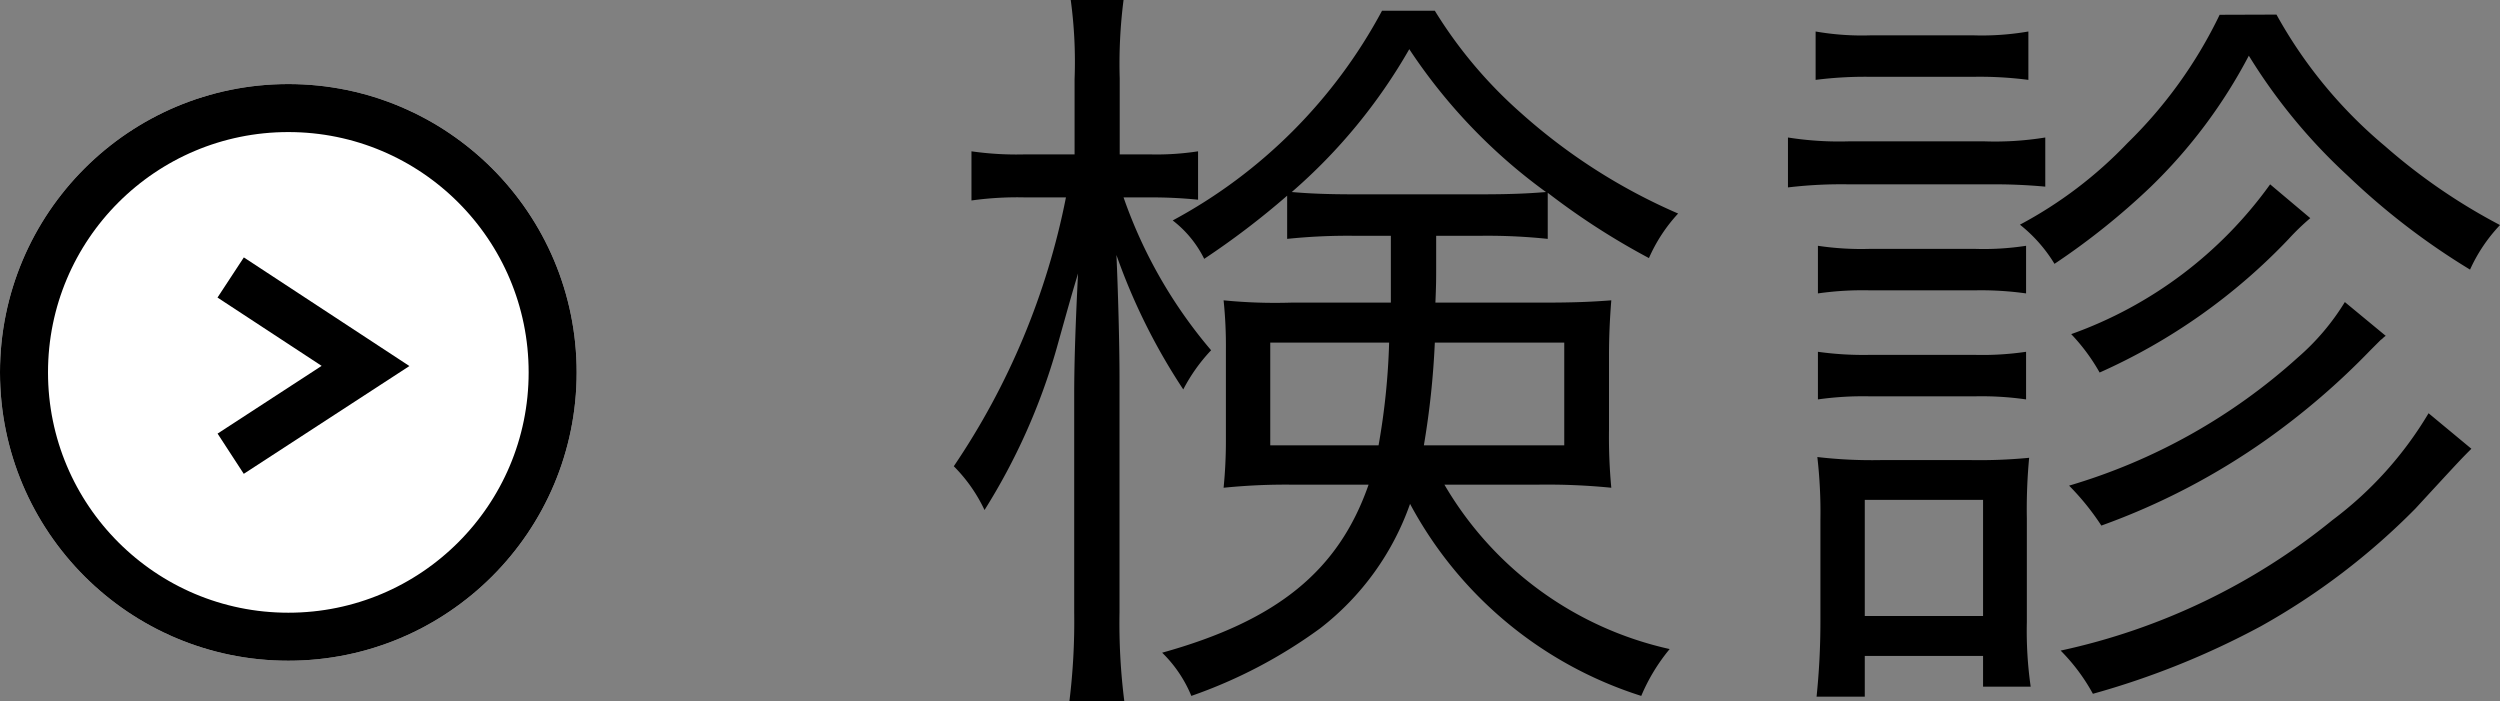
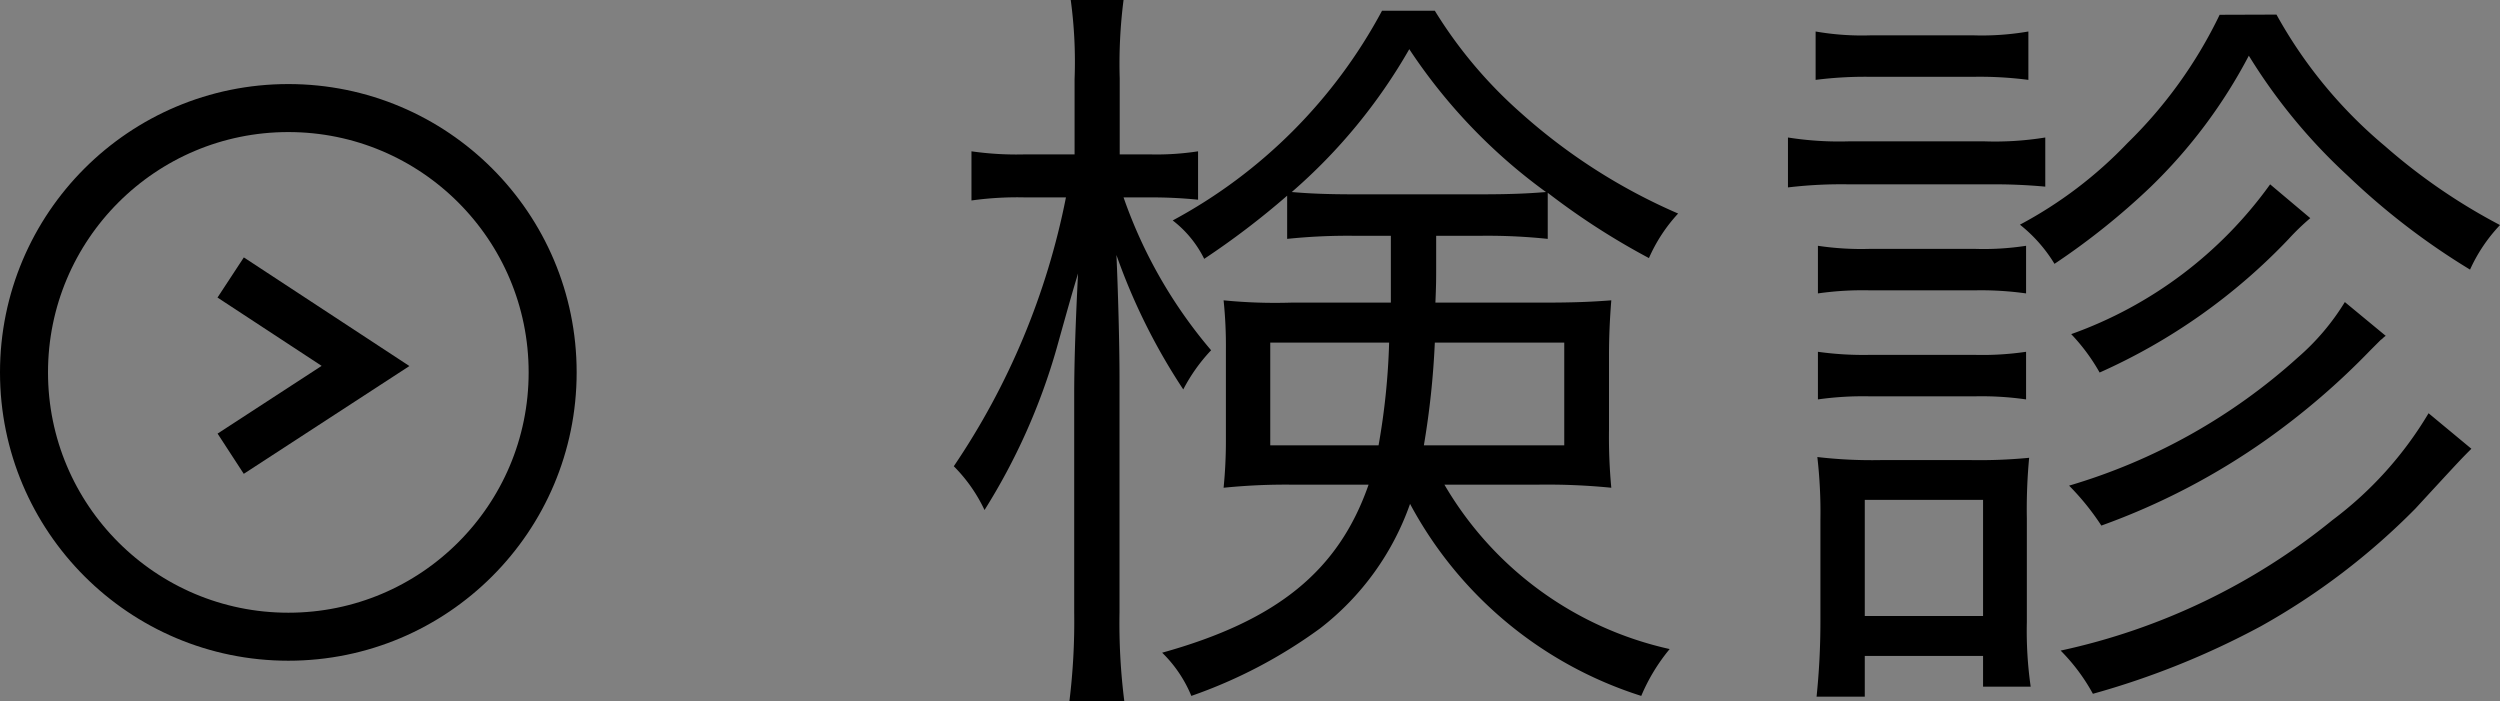
<svg xmlns="http://www.w3.org/2000/svg" width="52.076" height="14.608" viewBox="0 0 52.076 14.608">
  <rect x="0" y="0" width="52.076" height="14.608" fill="#808080" stroke="none" />
  <defs>
    <style>.a{fill:#fff;}.a,.b{stroke:#000;}.b,.d{fill:none;}.c{stroke:none;}</style>
  </defs>
  <g transform="translate(-222.612 -1674.624)">
    <g transform="translate(3 91.763)">
      <g class="a" transform="translate(219.612 1584.612)">
-         <circle class="c" cx="6.006" cy="6.006" r="6.006" />
        <circle class="d" cx="6.006" cy="6.006" r="5.506" />
      </g>
      <path class="b" d="M6675,1589.707l2.809,1.843-2.809,1.828" transform="translate(-6450.583 -1.066)" />
    </g>
    <path d="M12.624-3.28a13.551,13.551,0,0,1,1.552.064,11.318,11.318,0,0,1-.048-1.2V-5.968c0-.384.016-.752.048-1.152-.416.032-.784.048-1.456.048H10.512c.016-.368.016-.48.016-.8v-.592h.9a12.035,12.035,0,0,1,1.424.064v-.96A14.991,14.991,0,0,0,14.96-8a3.333,3.333,0,0,1,.608-.928,12.1,12.1,0,0,1-3.28-2.1A9.387,9.387,0,0,1,10.5-13.152h-1.1A10.682,10.682,0,0,1,5.04-8.784a2.284,2.284,0,0,1,.656.8A16.721,16.721,0,0,0,7.424-9.3v.9a12.21,12.21,0,0,1,1.424-.064h.736v1.392H7.5A10.927,10.927,0,0,1,6.1-7.12a9.268,9.268,0,0,1,.048,1.04v1.872a9.813,9.813,0,0,1-.048.992A12.8,12.8,0,0,1,7.552-3.28H9.12c-.624,1.792-1.9,2.832-4.3,3.5a2.678,2.678,0,0,1,.608.9A10.238,10.238,0,0,0,8.112-.288,5.634,5.634,0,0,0,9.984-2.88a8.308,8.308,0,0,0,4.816,4,3.885,3.885,0,0,1,.592-.976A7.251,7.251,0,0,1,10.7-3.28ZM8.848-9.328c-.592,0-.96-.016-1.328-.048a11.474,11.474,0,0,0,2.448-2.976,11.518,11.518,0,0,0,2.848,2.976c-.384.032-.752.048-1.392.048Zm.7,3.088A14.469,14.469,0,0,1,9.328-4.1H7.072V-6.24Zm3.648,0V-4.1H10.272A17.387,17.387,0,0,0,10.5-6.24ZM4.576-9.264a9.585,9.585,0,0,1,.992.048v-1.008a5.675,5.675,0,0,1-1.008.064H3.936v-1.584a10.446,10.446,0,0,1,.08-1.632h-1.1a9.579,9.579,0,0,1,.08,1.648v1.568H1.968a6.65,6.65,0,0,1-1.12-.064V-9.2a6.9,6.9,0,0,1,1.12-.064h.848A15.24,15.24,0,0,1,.48-3.664a3.252,3.252,0,0,1,.64.912,13,13,0,0,0,1.5-3.36c.3-1.072.3-1.072.448-1.568-.048.96-.08,1.808-.08,2.528V-.624a13.6,13.6,0,0,1-.1,1.856H4.032a12.97,12.97,0,0,1-.1-1.856V-5.488c0-.752-.032-1.856-.064-2.576a12.7,12.7,0,0,0,1.392,2.8A3.592,3.592,0,0,1,5.84-6.08,9.949,9.949,0,0,1,4.016-9.264Zm13.856-2.448a8.165,8.165,0,0,1,1.152-.064h2.128a7.88,7.88,0,0,1,1.152.064V-12.72a5.692,5.692,0,0,1-1.152.08H19.584a5.6,5.6,0,0,1-1.152-.08Zm-.576,2.24a9.411,9.411,0,0,1,1.28-.064h2.912a11.482,11.482,0,0,1,1.168.048v-1.024a6.531,6.531,0,0,1-1.28.08h-2.8a6.837,6.837,0,0,1-1.28-.08Zm.624,2.208a6.588,6.588,0,0,1,1.088-.064h2.176a6.749,6.749,0,0,1,1.072.064v-.992a5.8,5.8,0,0,1-1.072.064H19.568a6.112,6.112,0,0,1-1.088-.064Zm0,2.208a6.712,6.712,0,0,1,1.088-.064h2.176a6.5,6.5,0,0,1,1.072.064v-.992a6.256,6.256,0,0,1-1.072.064H19.568a6.839,6.839,0,0,1-1.088-.064Zm.976,6.192V.288H21.92v.64h.992a8.185,8.185,0,0,1-.08-1.344v-2.16A11.464,11.464,0,0,1,22.88-3.84a10.711,10.711,0,0,1-1.2.048h-1.9a9.778,9.778,0,0,1-1.312-.064,10.087,10.087,0,0,1,.064,1.312V-.416a15.2,15.2,0,0,1-.08,1.552Zm0-4.1H21.92V-.544H19.456ZM27.9-9.536a8.7,8.7,0,0,1-4.144,3.12,3.994,3.994,0,0,1,.592.8A12.376,12.376,0,0,0,28.288-8.4a4.884,4.884,0,0,1,.448-.432Zm3.3,4.768a7.68,7.68,0,0,1-2,2.224A13.476,13.476,0,0,1,23.536.176a3.962,3.962,0,0,1,.672.9,16.956,16.956,0,0,0,3.5-1.408,14.327,14.327,0,0,0,3.216-2.448c.944-1.024.944-1.024,1.168-1.248Zm-4.352-8.3a9.463,9.463,0,0,1-1.92,2.672,8.8,8.8,0,0,1-2.24,1.7,3.074,3.074,0,0,1,.72.816,14.8,14.8,0,0,0,2-1.6,10.739,10.739,0,0,0,2.048-2.736A11.771,11.771,0,0,0,29.52-9.712,14.721,14.721,0,0,0,32.064-7.76a3.363,3.363,0,0,1,.624-.928,12.289,12.289,0,0,1-2.4-1.648,9.648,9.648,0,0,1-2.256-2.736Zm2.608,5.984a4.91,4.91,0,0,1-.976,1.152,12.289,12.289,0,0,1-4.768,2.672,5.272,5.272,0,0,1,.672.832,14.384,14.384,0,0,0,3.44-1.792,15.307,15.307,0,0,0,2.16-1.856l.224-.224c.032-.016.048-.048.1-.08Z" transform="translate(242 1688)" />
  </g>
</svg>